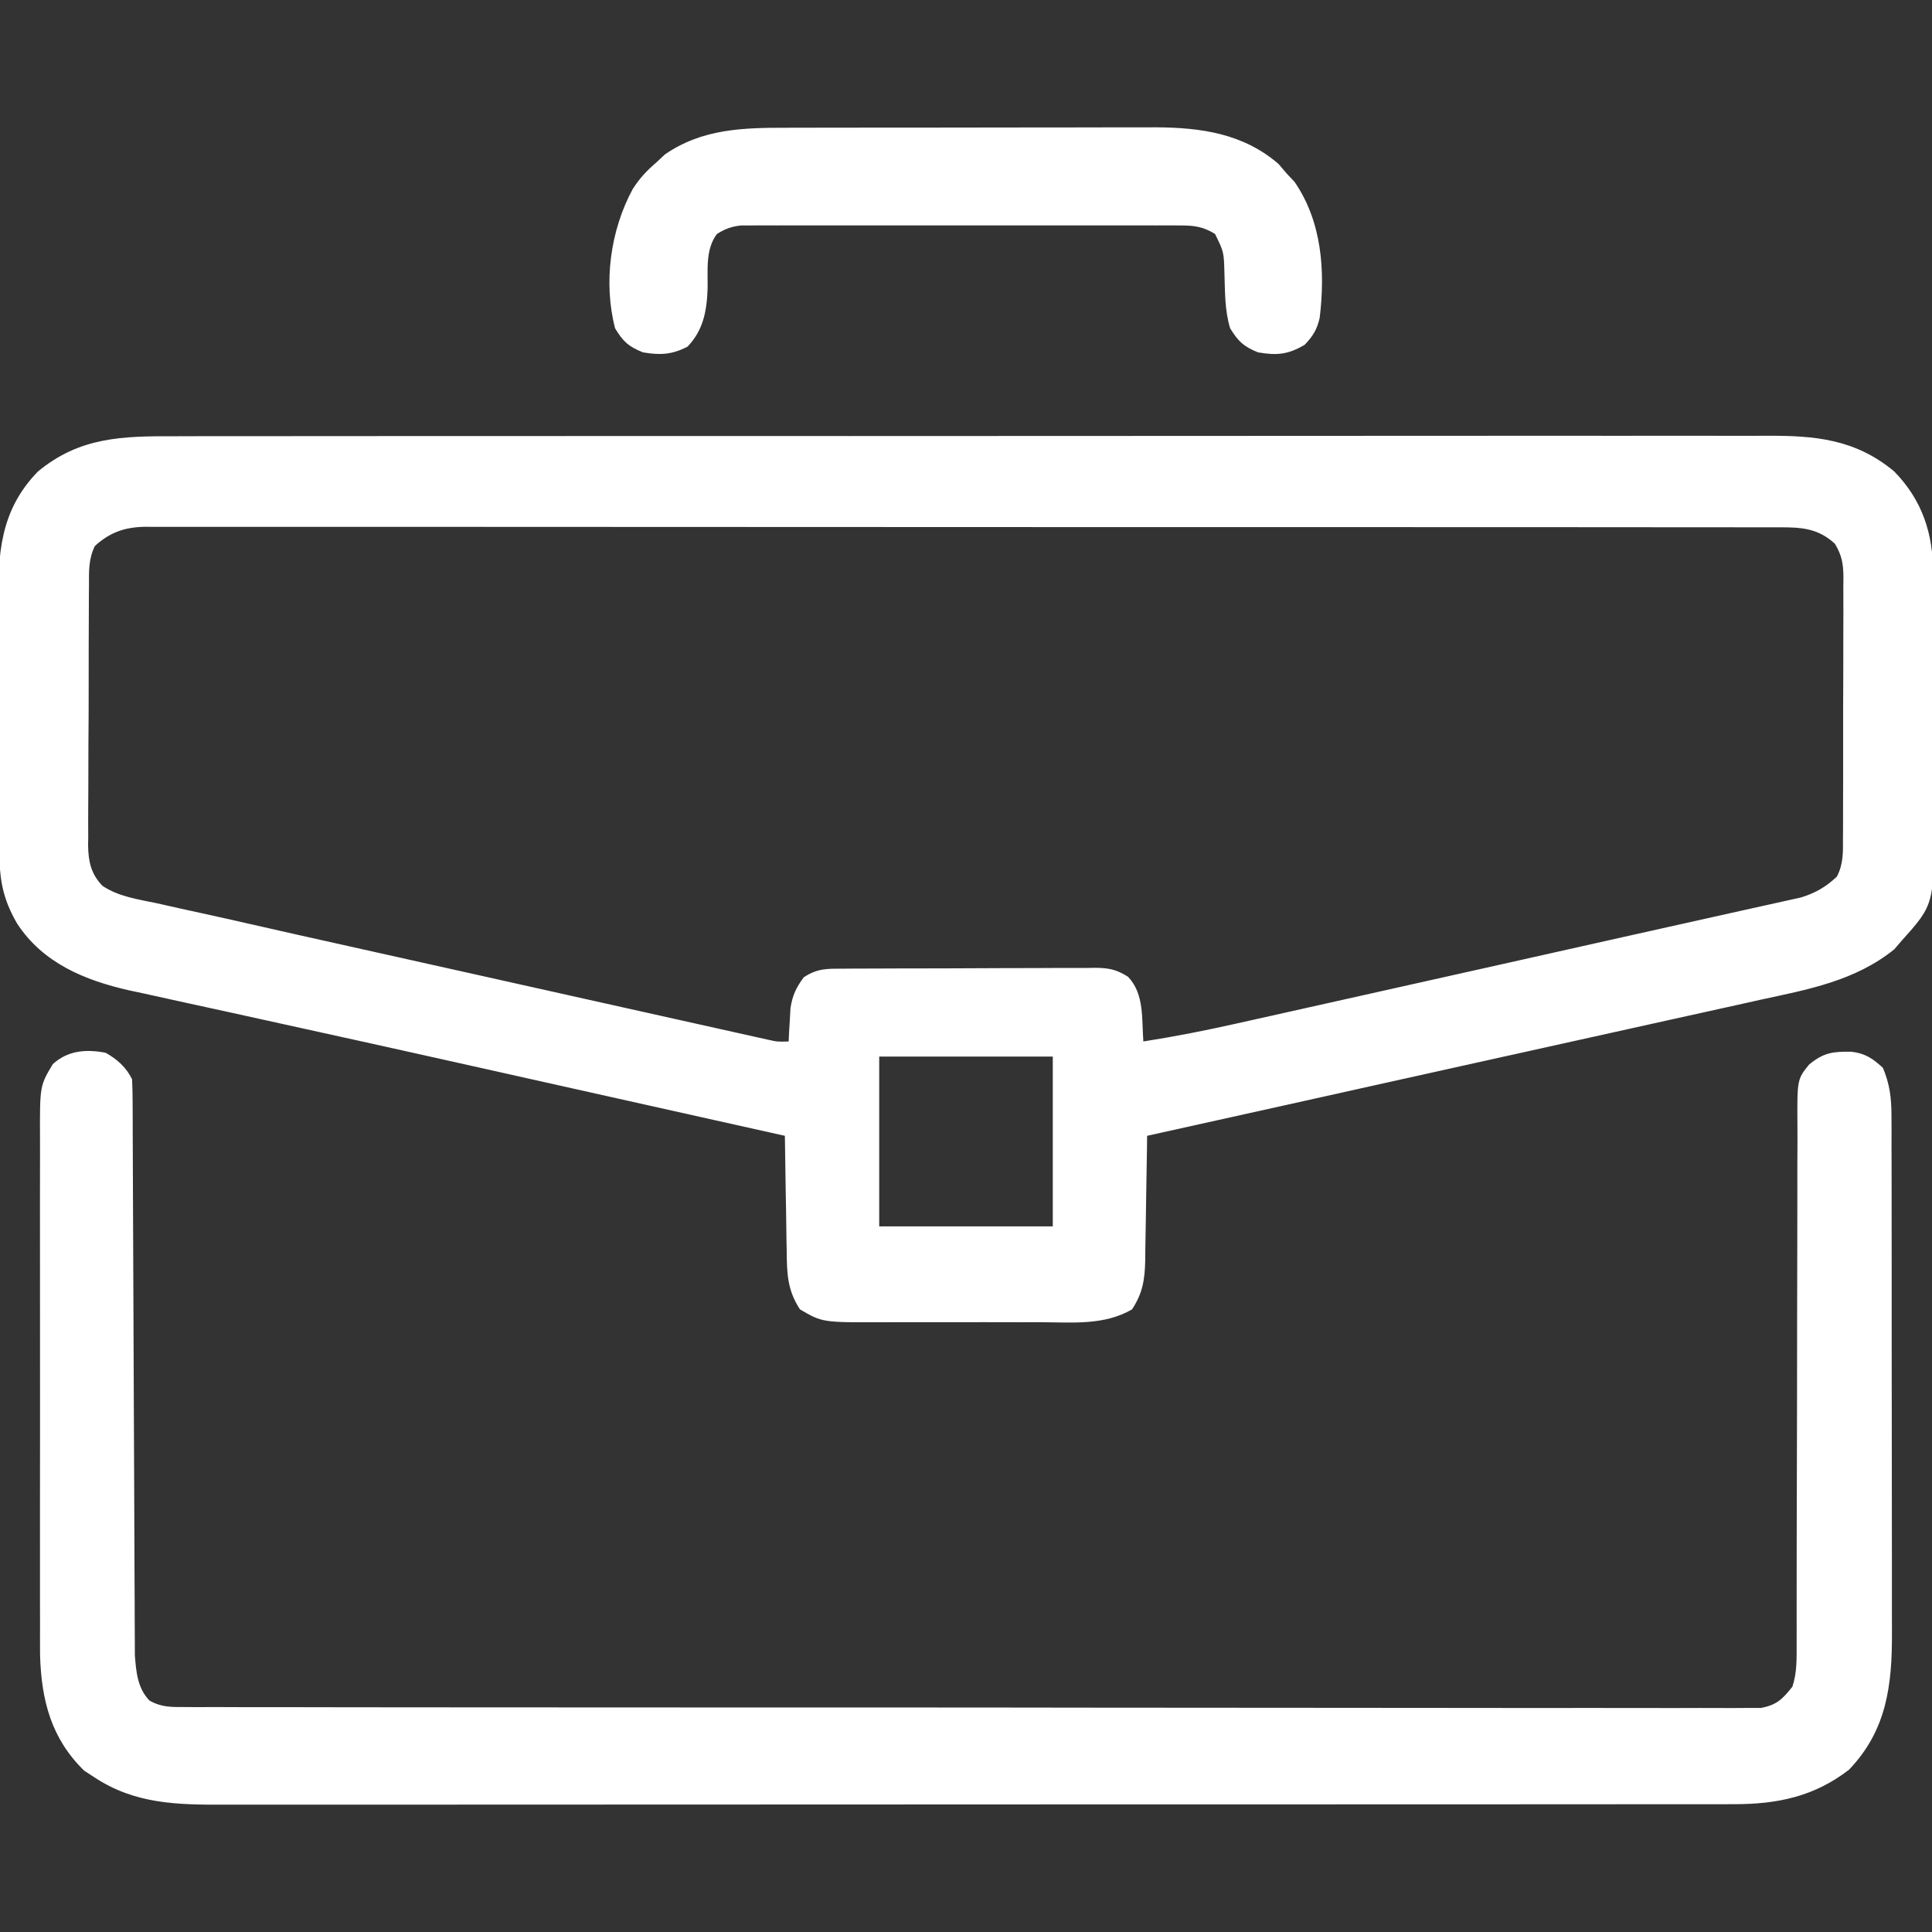
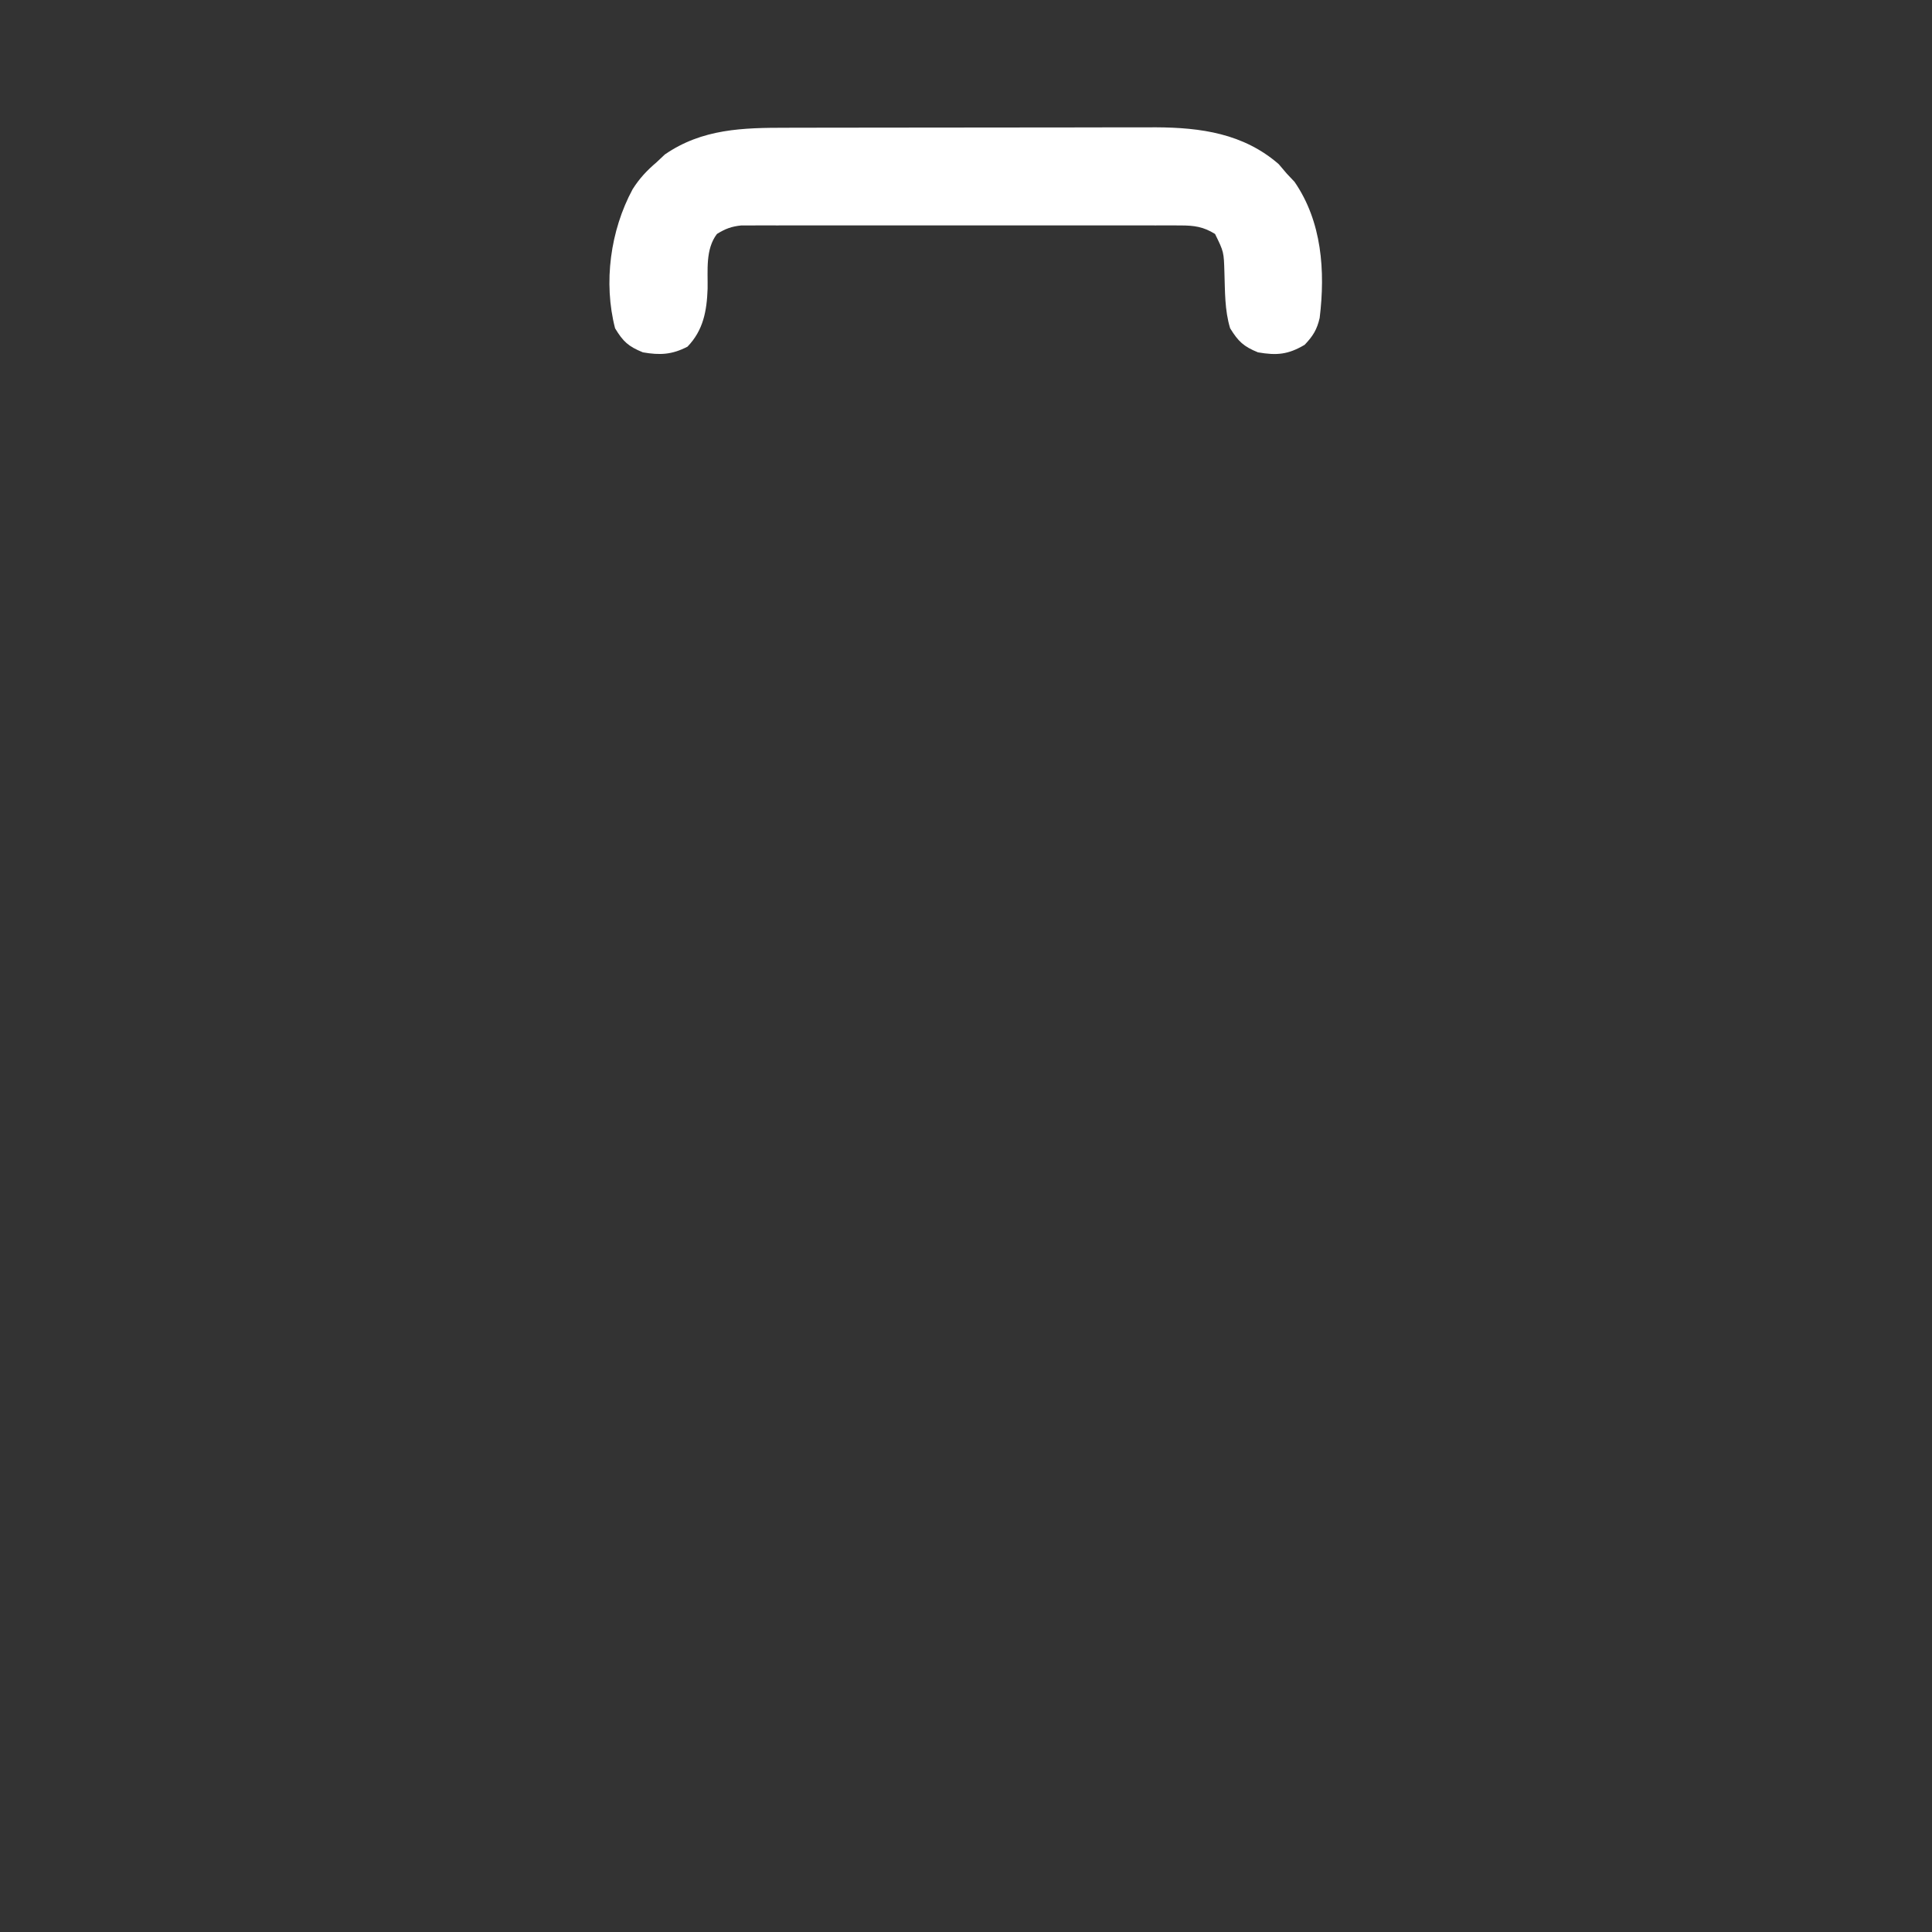
<svg xmlns="http://www.w3.org/2000/svg" width="512px" height="512px" transform="rotate(0) scale(1, 1)">
  <rect width="100%" height="100%" fill="#333333" stroke="none" />
-   <path d="M0 0 C1.881 -0.004 3.762 -0.01 5.643 -0.016 C10.8 -0.031 15.958 -0.027 21.115 -0.019 C26.682 -0.014 32.248 -0.027 37.815 -0.037 C48.716 -0.054 59.617 -0.055 70.518 -0.05 C79.379 -0.046 88.24 -0.047 97.101 -0.053 C98.362 -0.053 99.623 -0.054 100.922 -0.055 C103.485 -0.057 106.047 -0.058 108.609 -0.06 C125.811 -0.069 143.013 -0.074 160.215 -0.066 C160.887 -0.066 161.559 -0.065 162.252 -0.065 C167.712 -0.063 173.172 -0.06 178.633 -0.057 C199.929 -0.047 221.225 -0.056 242.521 -0.079 C266.458 -0.105 290.395 -0.118 314.332 -0.111 C327.002 -0.107 339.673 -0.109 352.343 -0.127 C363.129 -0.142 373.915 -0.142 384.701 -0.125 C390.203 -0.116 395.705 -0.114 401.207 -0.13 C406.247 -0.143 411.286 -0.139 416.325 -0.119 C418.146 -0.116 419.966 -0.118 421.786 -0.129 C434.647 -0.197 445.362 0.737 455.672 9.329 C463.134 16.98 465.982 25.828 465.971 36.264 C465.981 37.572 465.981 37.572 465.991 38.907 C466.01 41.781 466.014 44.655 466.016 47.528 C466.023 49.536 466.029 51.544 466.036 53.551 C466.048 57.758 466.052 61.964 466.051 66.17 C466.051 71.541 466.078 76.912 466.112 82.282 C466.135 86.43 466.139 90.577 466.138 94.724 C466.14 96.703 466.149 98.682 466.164 100.661 C466.33 124.005 466.33 124.005 457.68 133.638 C457.02 134.406 456.36 135.174 455.68 135.966 C445.26 144.378 432.795 146.607 420.043 149.372 C417.993 149.829 415.942 150.288 413.891 150.747 C408.399 151.975 402.902 153.183 397.405 154.388 C391.691 155.643 385.982 156.917 380.272 158.189 C370.961 160.26 361.648 162.321 352.334 164.374 C339.525 167.198 326.721 170.045 313.918 172.899 C310.134 173.743 306.349 174.586 302.564 175.43 C301.662 175.631 300.76 175.832 299.83 176.039 C285.783 179.168 271.732 182.278 257.68 185.388 C257.666 186.568 257.651 187.748 257.636 188.964 C257.578 193.359 257.501 197.754 257.418 202.148 C257.385 204.047 257.357 205.946 257.334 207.845 C257.3 210.581 257.248 213.316 257.192 216.052 C257.186 216.896 257.179 217.74 257.173 218.609 C257.05 223.567 256.485 227.125 253.68 231.388 C246.297 235.694 237.729 234.824 229.43 234.786 C227.847 234.788 226.263 234.791 224.679 234.795 C221.371 234.799 218.063 234.793 214.754 234.779 C210.531 234.762 206.309 234.772 202.086 234.79 C198.819 234.8 195.552 234.797 192.285 234.789 C190.728 234.787 189.172 234.79 187.616 234.797 C171.621 234.853 171.621 234.853 165.68 231.388 C162.358 226.339 162.213 221.89 162.168 216.052 C162.151 215.172 162.133 214.293 162.114 213.387 C162.06 210.596 162.026 207.804 161.993 205.013 C161.96 203.113 161.925 201.213 161.889 199.313 C161.804 194.672 161.738 190.03 161.68 185.388 C160.435 185.11 159.189 184.832 157.906 184.546 C152.971 183.446 148.036 182.345 143.1 181.245 C140.81 180.734 138.52 180.224 136.23 179.713 C122.387 176.626 108.545 173.537 94.705 170.441 C89.565 169.292 84.425 168.142 79.286 166.993 C77.371 166.565 77.371 166.565 75.417 166.128 C60.099 162.703 44.776 159.301 29.443 155.943 C24.517 154.863 19.593 153.774 14.669 152.685 C10.249 151.708 5.826 150.745 1.401 149.791 C-1.92 149.072 -5.237 148.332 -8.554 147.595 C-9.69 147.355 -10.825 147.115 -11.995 146.868 C-23.882 144.184 -34.992 139.595 -41.816 129.083 C-45.646 122.464 -46.472 117.379 -46.497 109.739 C-46.503 108.867 -46.51 107.995 -46.517 107.096 C-46.536 104.211 -46.548 101.327 -46.558 98.442 C-46.562 97.455 -46.566 96.467 -46.57 95.449 C-46.591 90.218 -46.606 84.987 -46.615 79.756 C-46.626 74.369 -46.66 68.983 -46.7 63.597 C-46.726 59.441 -46.735 55.285 -46.738 51.129 C-46.743 49.145 -46.755 47.16 -46.773 45.176 C-46.894 31.426 -46.419 19.823 -36.32 9.388 C-25.207 0.141 -13.755 -0.05 0 0 Z M-21.169 29.077 C-22.845 32.442 -22.754 35.687 -22.74 39.366 C-22.748 40.166 -22.757 40.967 -22.765 41.791 C-22.789 44.436 -22.79 47.079 -22.789 49.724 C-22.796 51.564 -22.803 53.405 -22.812 55.246 C-22.825 59.104 -22.827 62.963 -22.821 66.821 C-22.815 71.76 -22.845 76.698 -22.886 81.637 C-22.912 85.439 -22.915 89.241 -22.911 93.043 C-22.913 94.864 -22.922 96.684 -22.94 98.504 C-22.962 101.054 -22.953 103.601 -22.935 106.151 C-22.948 106.899 -22.962 107.647 -22.975 108.418 C-22.907 112.684 -22.211 115.985 -19.185 119.131 C-14.9 122.017 -9.68 122.724 -4.701 123.769 C-2.741 124.21 -0.781 124.652 1.179 125.093 C3.261 125.558 5.345 126.012 7.43 126.463 C11.619 127.37 15.799 128.316 19.977 129.271 C28.115 131.127 36.26 132.947 44.407 134.761 C47.64 135.481 50.872 136.203 54.104 136.924 C61.714 138.623 69.324 140.32 76.936 142.015 C84.77 143.759 92.603 145.508 100.435 147.259 C107.21 148.773 113.985 150.285 120.761 151.794 C124.787 152.692 128.814 153.59 132.84 154.49 C136.601 155.331 140.362 156.169 144.124 157.004 C145.503 157.311 146.882 157.619 148.261 157.928 C150.139 158.349 152.017 158.766 153.896 159.182 C154.947 159.416 155.998 159.65 157.081 159.892 C159.73 160.481 159.73 160.481 162.68 160.388 C162.718 159.579 162.755 158.771 162.793 157.938 C162.892 156.336 162.892 156.336 162.993 154.7 C163.08 153.117 163.08 153.117 163.168 151.501 C163.728 148.097 164.643 146.151 166.68 143.388 C170.333 140.952 173.061 141.092 177.285 141.097 C178.444 141.087 178.444 141.087 179.627 141.077 C182.184 141.058 184.74 141.054 187.297 141.052 C189.075 141.045 190.852 141.039 192.629 141.032 C196.357 141.02 200.084 141.016 203.812 141.017 C208.586 141.017 213.359 140.99 218.133 140.956 C221.805 140.933 225.476 140.929 229.148 140.93 C230.908 140.928 232.668 140.919 234.428 140.904 C236.891 140.884 239.353 140.89 241.816 140.902 C242.904 140.885 242.904 140.885 244.015 140.868 C247.578 140.912 249.567 141.316 252.609 143.231 C256.977 147.78 256.23 154.407 256.68 160.388 C265 159.087 273.206 157.474 281.421 155.625 C283.241 155.22 283.241 155.22 285.098 154.806 C288.398 154.071 291.696 153.332 294.995 152.592 C298.496 151.808 301.998 151.027 305.5 150.245 C311.402 148.928 317.304 147.608 323.205 146.286 C329.188 144.946 335.173 143.608 341.157 142.271 C341.888 142.108 342.619 141.945 343.372 141.777 C344.842 141.449 346.313 141.12 347.783 140.792 C360.456 137.962 373.127 135.125 385.795 132.278 C393.113 130.634 400.433 128.996 407.756 127.378 C411.108 126.636 414.458 125.888 417.807 125.138 C419.255 124.816 420.703 124.496 422.153 124.18 C424.061 123.764 425.966 123.336 427.871 122.908 C428.889 122.683 429.906 122.458 430.954 122.227 C434.769 121.053 437.567 119.439 440.467 116.7 C442.23 113.339 442.106 110.1 442.084 106.394 C442.091 105.592 442.098 104.79 442.105 103.963 C442.123 101.314 442.119 98.666 442.114 96.017 C442.118 94.173 442.124 92.33 442.13 90.487 C442.139 86.624 442.136 82.762 442.126 78.899 C442.115 73.951 442.135 69.004 442.164 64.057 C442.183 60.25 442.182 56.444 442.177 52.637 C442.176 50.813 442.182 48.989 442.195 47.165 C442.21 44.613 442.199 42.063 442.182 39.511 C442.192 38.759 442.201 38.007 442.211 37.233 C442.162 33.712 441.777 31.55 439.961 28.505 C435.493 24.358 430.995 24.096 425.116 24.133 C424.359 24.13 423.602 24.127 422.822 24.123 C420.277 24.115 417.733 24.121 415.187 24.127 C413.348 24.124 411.508 24.12 409.668 24.115 C404.606 24.105 399.544 24.107 394.482 24.112 C389.025 24.114 383.568 24.105 378.111 24.098 C367.418 24.085 356.726 24.083 346.033 24.085 C337.344 24.087 328.655 24.085 319.966 24.081 C318.731 24.081 317.495 24.08 316.223 24.079 C313.713 24.078 311.204 24.077 308.694 24.076 C287.831 24.066 266.968 24.066 246.104 24.071 C245.441 24.071 244.777 24.071 244.093 24.071 C242.751 24.072 241.409 24.072 240.067 24.073 C219.181 24.078 198.296 24.07 177.41 24.051 C153.95 24.031 130.49 24.02 107.03 24.024 C94.606 24.026 82.183 24.023 69.759 24.009 C59.183 23.997 48.608 23.996 38.032 24.008 C32.634 24.014 27.236 24.015 21.838 24.003 C16.899 23.992 11.96 23.995 7.021 24.009 C5.232 24.012 3.442 24.01 1.653 24.002 C-0.775 23.992 -3.202 24 -5.63 24.013 C-6.678 24.002 -6.678 24.002 -7.746 23.991 C-13.139 24.051 -17.168 25.422 -21.169 29.077 Z M186.68 164.388 C186.68 179.238 186.68 194.088 186.68 209.388 C201.86 209.388 217.04 209.388 232.68 209.388 C232.68 194.538 232.68 179.688 232.68 164.388 C217.5 164.388 202.32 164.388 186.68 164.388 Z " fill="#ffffff" transform="translate(46.32,115.612)" />
-   <path d="M0 0 C3.068 1.722 5.403 3.806 7 7 C7.102 9.037 7.138 11.077 7.145 13.116 C7.152 14.421 7.159 15.726 7.166 17.071 C7.168 18.526 7.171 19.981 7.174 21.436 C7.18 22.962 7.187 24.488 7.194 26.014 C7.209 29.305 7.22 32.597 7.23 35.888 C7.245 41.095 7.269 46.301 7.295 51.508 C7.366 66.316 7.426 81.124 7.477 95.931 C7.505 104.105 7.541 112.28 7.583 120.454 C7.61 125.627 7.628 130.8 7.639 135.973 C7.649 139.197 7.666 142.422 7.686 145.646 C7.693 147.138 7.697 148.63 7.698 150.122 C7.699 152.164 7.713 154.207 7.728 156.249 C7.732 157.391 7.737 158.532 7.741 159.708 C8.088 164.123 8.439 168.39 11.629 171.68 C14.908 173.505 17.416 173.379 21.162 173.383 C21.888 173.388 22.614 173.393 23.362 173.398 C25.807 173.411 28.251 173.403 30.696 173.394 C32.461 173.399 34.227 173.405 35.992 173.413 C40.853 173.429 45.714 173.427 50.575 173.421 C55.814 173.419 61.053 173.433 66.291 173.446 C76.558 173.467 86.825 173.471 97.092 173.469 C105.434 173.468 113.776 173.472 122.119 173.479 C124.519 173.481 126.919 173.484 129.319 173.486 C130.514 173.487 131.708 173.488 132.939 173.489 C155.545 173.508 178.15 173.507 200.756 173.5 C221.452 173.494 242.148 173.515 262.843 173.548 C284.078 173.582 305.312 173.597 326.546 173.592 C338.474 173.59 350.402 173.595 362.33 173.62 C372.484 173.641 382.637 173.645 392.791 173.626 C397.975 173.617 403.158 173.616 408.341 173.636 C413.083 173.655 417.824 173.651 422.566 173.628 C424.284 173.624 426.003 173.628 427.722 173.641 C430.052 173.659 432.381 173.645 434.712 173.624 C436.656 173.624 436.656 173.624 438.639 173.624 C442.872 172.838 444.342 171.313 447 168 C448.258 164.236 448.125 160.465 448.125 156.517 C448.127 155.206 448.13 153.895 448.132 152.545 C448.13 151.099 448.128 149.653 448.126 148.207 C448.127 146.679 448.129 145.151 448.132 143.623 C448.136 140.337 448.138 137.051 448.138 133.764 C448.139 128.566 448.152 123.368 448.168 118.17 C448.17 117.292 448.173 116.414 448.175 115.509 C448.181 113.714 448.186 111.92 448.191 110.125 C448.226 98.026 448.253 85.927 448.25 73.828 C448.249 65.662 448.265 57.496 448.301 49.33 C448.32 45.011 448.329 40.692 448.317 36.372 C448.305 32.31 448.317 28.248 448.346 24.186 C448.353 22.697 448.351 21.208 448.34 19.719 C448.254 7.065 448.254 7.065 451.415 3.13 C455.319 -0.087 457.737 -0.349 462.676 -0.277 C466.331 0.159 468.332 1.527 471 4 C472.796 8.297 473.252 11.968 473.261 16.601 C473.268 17.913 473.275 19.225 473.282 20.577 C473.28 22.019 473.277 23.461 473.275 24.903 C473.279 26.431 473.284 27.959 473.29 29.487 C473.304 33.63 473.304 37.773 473.302 41.916 C473.301 45.382 473.305 48.848 473.31 52.315 C473.321 60.5 473.322 68.686 473.316 76.871 C473.31 85.293 473.322 93.714 473.343 102.136 C473.361 109.383 473.367 116.63 473.364 123.877 C473.362 128.198 473.364 132.518 473.378 136.839 C473.391 140.908 473.389 144.978 473.376 149.047 C473.374 150.532 473.376 152.017 473.385 153.502 C473.457 167.521 472.05 179.51 462 190 C452.742 197.118 443.102 199.122 431.579 199.129 C430.503 199.131 430.503 199.131 429.405 199.134 C427.007 199.139 424.609 199.136 422.211 199.134 C420.473 199.136 418.734 199.138 416.995 199.141 C412.22 199.147 407.446 199.147 402.672 199.145 C397.521 199.145 392.37 199.151 387.219 199.155 C377.129 199.164 367.039 199.166 356.949 199.167 C348.747 199.168 340.545 199.17 332.343 199.173 C309.088 199.182 285.833 199.186 262.577 199.185 C261.324 199.185 260.07 199.185 258.778 199.185 C256.896 199.185 256.896 199.185 254.975 199.185 C234.632 199.185 214.29 199.194 193.948 199.208 C173.059 199.223 152.171 199.23 131.282 199.229 C119.555 199.229 107.829 199.231 96.102 199.242 C86.117 199.251 76.133 199.253 66.148 199.247 C61.055 199.243 55.962 199.243 50.869 199.252 C46.204 199.26 41.538 199.258 36.872 199.25 C35.188 199.248 33.503 199.25 31.819 199.255 C19.173 199.295 7.861 199.182 -3 192 C-3.887 191.423 -4.774 190.845 -5.688 190.25 C-14.416 181.758 -17.043 171.588 -17.381 159.644 C-17.41 156.874 -17.401 154.106 -17.388 151.337 C-17.392 149.799 -17.398 148.262 -17.404 146.725 C-17.418 142.587 -17.413 138.449 -17.403 134.311 C-17.395 129.965 -17.402 125.619 -17.407 121.272 C-17.413 113.982 -17.405 106.692 -17.391 99.402 C-17.375 90.984 -17.38 82.567 -17.397 74.15 C-17.41 66.903 -17.412 59.656 -17.404 52.409 C-17.4 48.089 -17.399 43.769 -17.409 39.449 C-17.418 35.392 -17.412 31.335 -17.394 27.277 C-17.39 25.792 -17.391 24.306 -17.398 22.821 C-17.455 8.762 -17.455 8.762 -14 3 C-10.003 -0.644 -5.168 -0.999 0 0 Z " fill="#ffffff" transform="translate(28,279)" />
-   <path d="M0 0 C1.702 -0.005 1.702 -0.005 3.438 -0.01 C7.172 -0.02 10.907 -0.022 14.641 -0.023 C17.249 -0.026 19.857 -0.029 22.465 -0.033 C27.926 -0.039 33.387 -0.041 38.849 -0.04 C45.137 -0.039 51.425 -0.05 57.713 -0.066 C63.79 -0.08 69.867 -0.084 75.945 -0.083 C78.517 -0.085 81.09 -0.089 83.663 -0.097 C87.269 -0.107 90.874 -0.104 94.48 -0.098 C96.057 -0.106 96.057 -0.106 97.666 -0.115 C109.688 -0.064 120.972 1.526 130.309 9.645 C131.011 10.47 131.712 11.295 132.434 12.145 C133.115 12.867 133.796 13.589 134.497 14.333 C141.765 24.883 142.673 37.953 141.161 50.395 C140.45 53.507 139.38 55.203 137.184 57.52 C132.795 60.114 129.814 60.383 124.809 59.52 C120.977 57.959 119.593 56.633 117.434 53.145 C115.966 48.347 116.09 43.323 115.917 38.344 C115.763 32.897 115.763 32.897 113.434 28.145 C110.308 26.213 107.918 25.894 104.273 25.891 C103.23 25.886 102.187 25.88 101.112 25.874 C99.973 25.878 98.834 25.882 97.661 25.886 C96.457 25.883 95.254 25.879 94.014 25.876 C90.716 25.869 87.419 25.87 84.121 25.877 C80.669 25.882 77.217 25.877 73.765 25.874 C67.968 25.87 62.171 25.875 56.374 25.885 C49.673 25.895 42.973 25.892 36.272 25.881 C30.517 25.872 24.763 25.871 19.008 25.876 C15.572 25.879 12.136 25.879 8.699 25.873 C4.869 25.866 1.038 25.875 -2.792 25.886 C-4.5 25.88 -4.5 25.88 -6.243 25.874 C-7.808 25.883 -7.808 25.883 -9.404 25.891 C-10.31 25.892 -11.215 25.893 -12.148 25.894 C-14.746 26.164 -16.354 26.778 -18.566 28.145 C-21.67 32.221 -20.954 37.781 -21.044 42.682 C-21.256 48.509 -22.163 53.66 -26.378 58.02 C-30.505 60.143 -33.636 60.305 -38.191 59.52 C-42.044 57.95 -43.429 56.68 -45.566 53.145 C-48.695 41.022 -46.819 27.232 -40.921 16.302 C-39.131 13.454 -37.125 11.32 -34.566 9.145 C-33.844 8.465 -33.122 7.784 -32.378 7.083 C-22.434 0.232 -11.657 -0.005 0 0 Z " fill="#ffffff" transform="translate(208.566,33.855)" />
+   <path d="M0 0 C1.702 -0.005 1.702 -0.005 3.438 -0.01 C7.172 -0.02 10.907 -0.022 14.641 -0.023 C17.249 -0.026 19.857 -0.029 22.465 -0.033 C45.137 -0.039 51.425 -0.05 57.713 -0.066 C63.79 -0.08 69.867 -0.084 75.945 -0.083 C78.517 -0.085 81.09 -0.089 83.663 -0.097 C87.269 -0.107 90.874 -0.104 94.48 -0.098 C96.057 -0.106 96.057 -0.106 97.666 -0.115 C109.688 -0.064 120.972 1.526 130.309 9.645 C131.011 10.47 131.712 11.295 132.434 12.145 C133.115 12.867 133.796 13.589 134.497 14.333 C141.765 24.883 142.673 37.953 141.161 50.395 C140.45 53.507 139.38 55.203 137.184 57.52 C132.795 60.114 129.814 60.383 124.809 59.52 C120.977 57.959 119.593 56.633 117.434 53.145 C115.966 48.347 116.09 43.323 115.917 38.344 C115.763 32.897 115.763 32.897 113.434 28.145 C110.308 26.213 107.918 25.894 104.273 25.891 C103.23 25.886 102.187 25.88 101.112 25.874 C99.973 25.878 98.834 25.882 97.661 25.886 C96.457 25.883 95.254 25.879 94.014 25.876 C90.716 25.869 87.419 25.87 84.121 25.877 C80.669 25.882 77.217 25.877 73.765 25.874 C67.968 25.87 62.171 25.875 56.374 25.885 C49.673 25.895 42.973 25.892 36.272 25.881 C30.517 25.872 24.763 25.871 19.008 25.876 C15.572 25.879 12.136 25.879 8.699 25.873 C4.869 25.866 1.038 25.875 -2.792 25.886 C-4.5 25.88 -4.5 25.88 -6.243 25.874 C-7.808 25.883 -7.808 25.883 -9.404 25.891 C-10.31 25.892 -11.215 25.893 -12.148 25.894 C-14.746 26.164 -16.354 26.778 -18.566 28.145 C-21.67 32.221 -20.954 37.781 -21.044 42.682 C-21.256 48.509 -22.163 53.66 -26.378 58.02 C-30.505 60.143 -33.636 60.305 -38.191 59.52 C-42.044 57.95 -43.429 56.68 -45.566 53.145 C-48.695 41.022 -46.819 27.232 -40.921 16.302 C-39.131 13.454 -37.125 11.32 -34.566 9.145 C-33.844 8.465 -33.122 7.784 -32.378 7.083 C-22.434 0.232 -11.657 -0.005 0 0 Z " fill="#ffffff" transform="translate(208.566,33.855)" />
</svg>